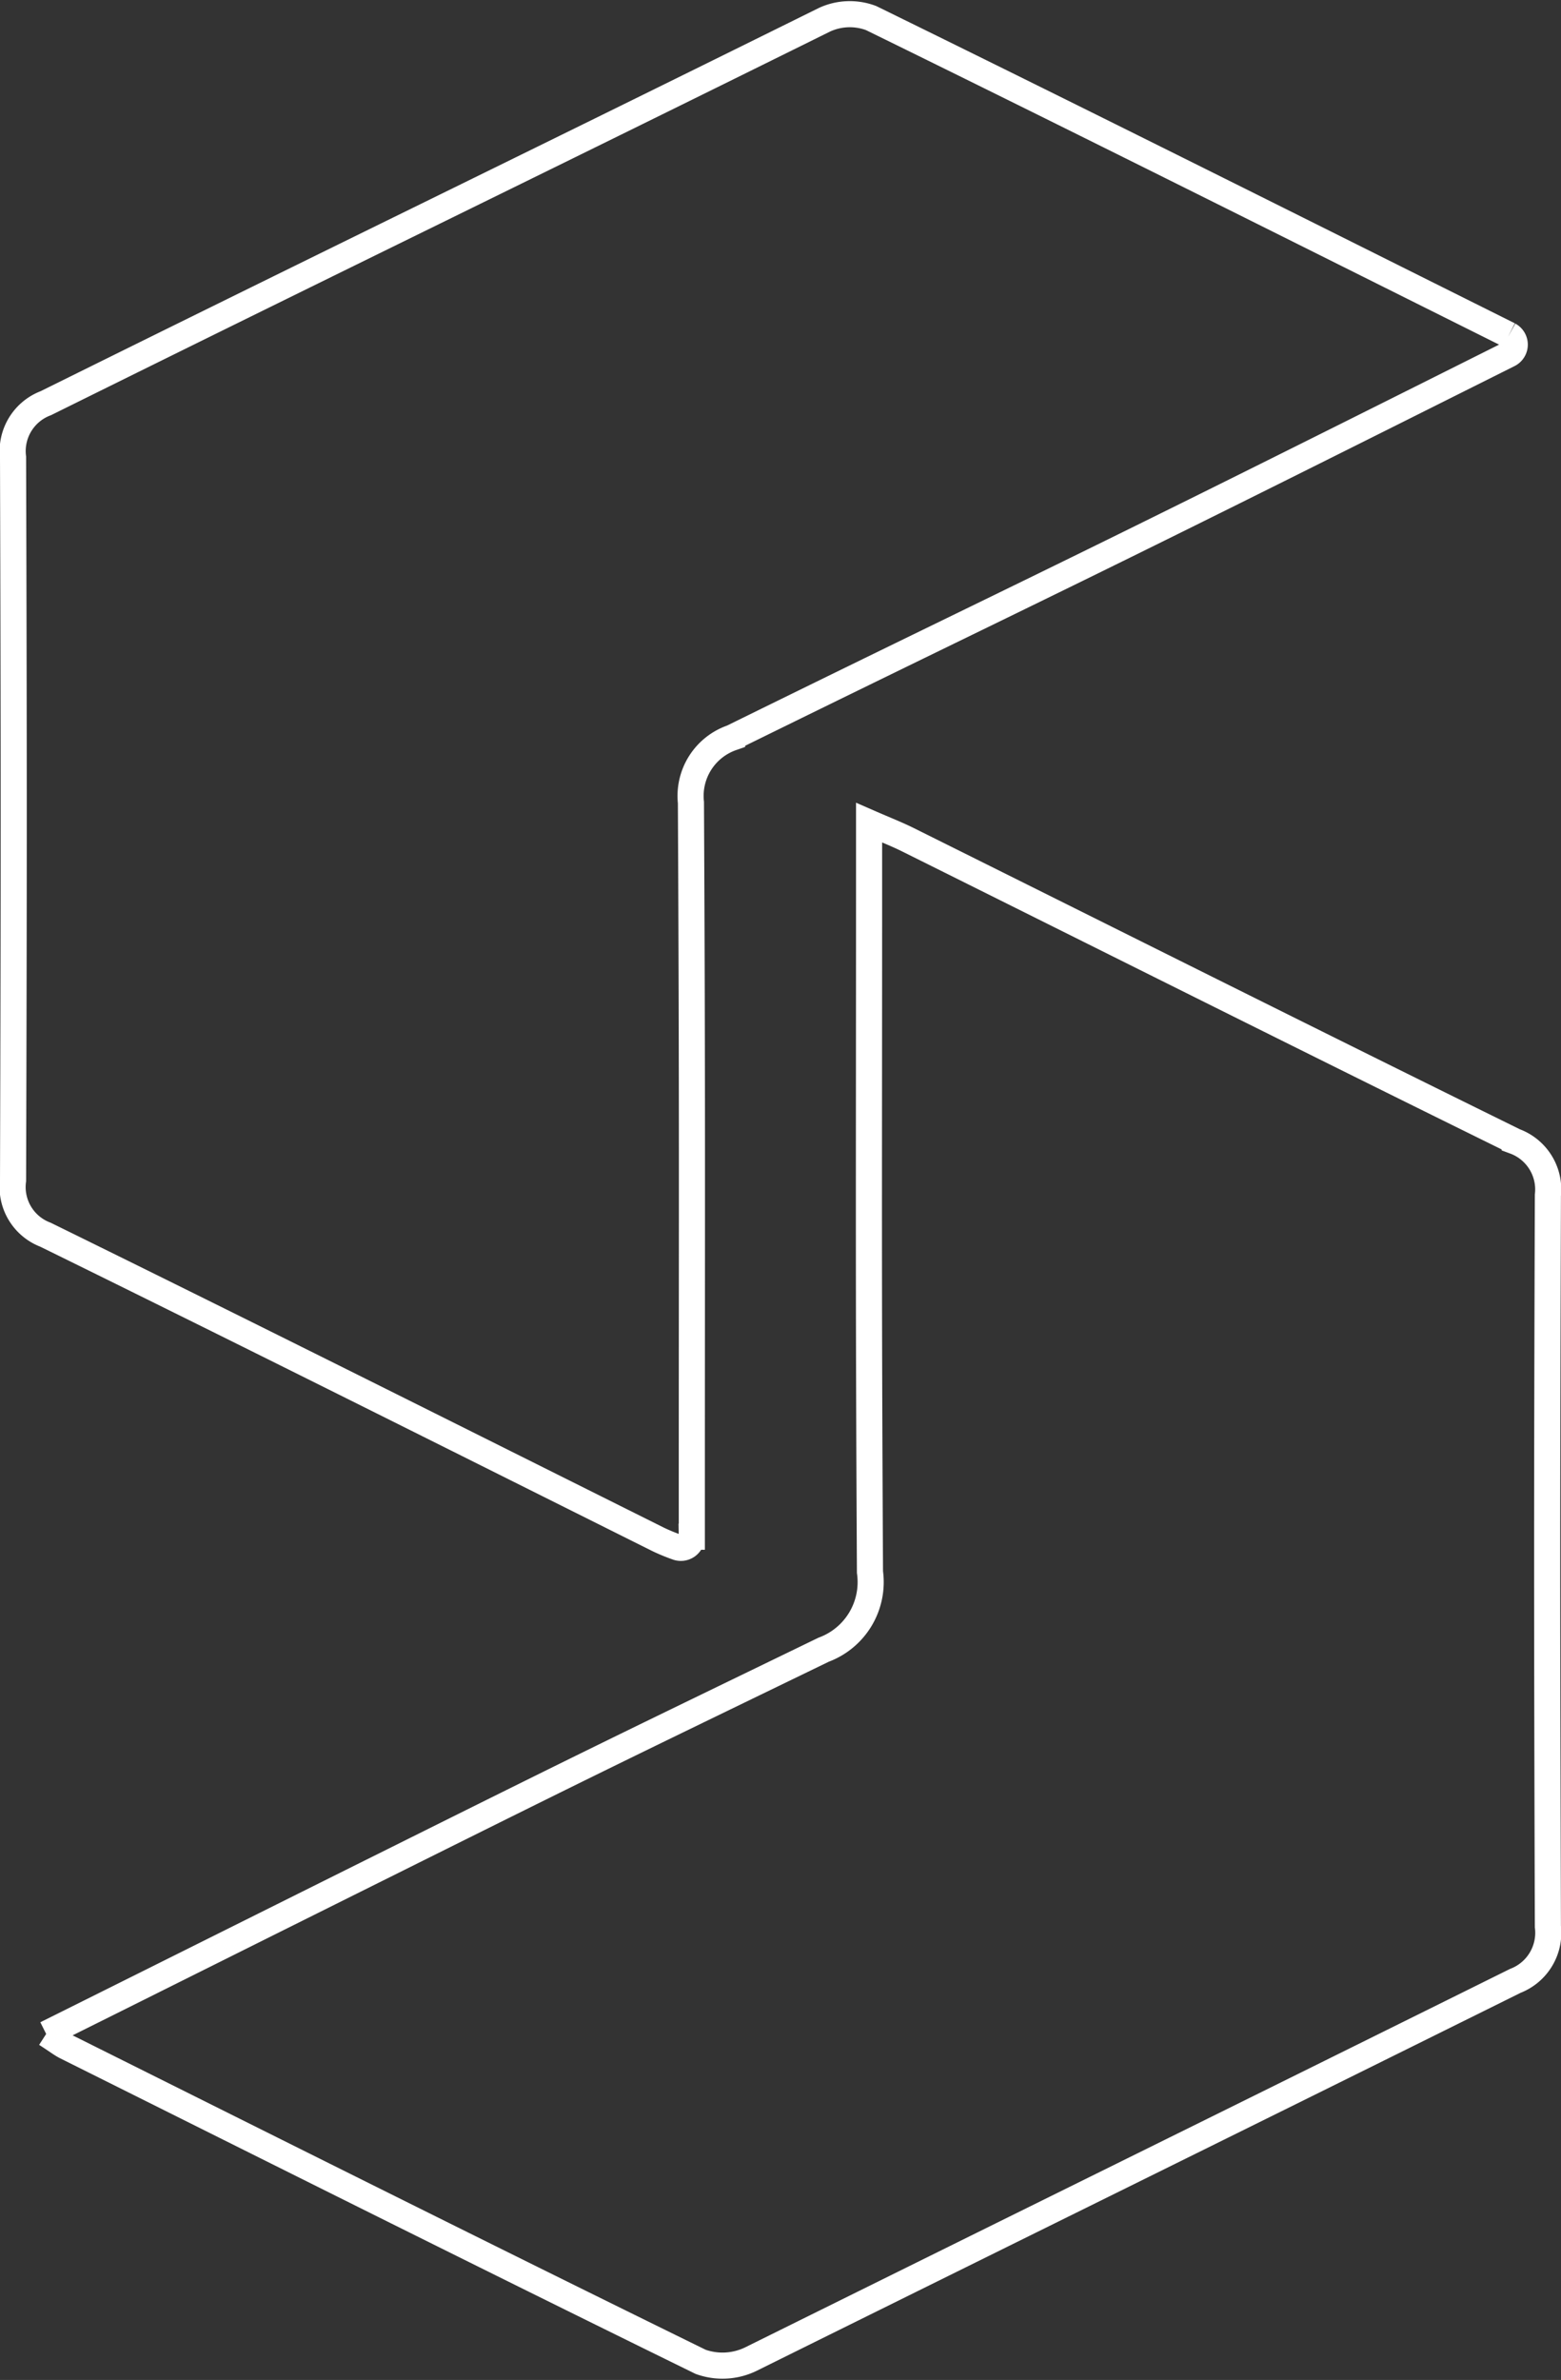
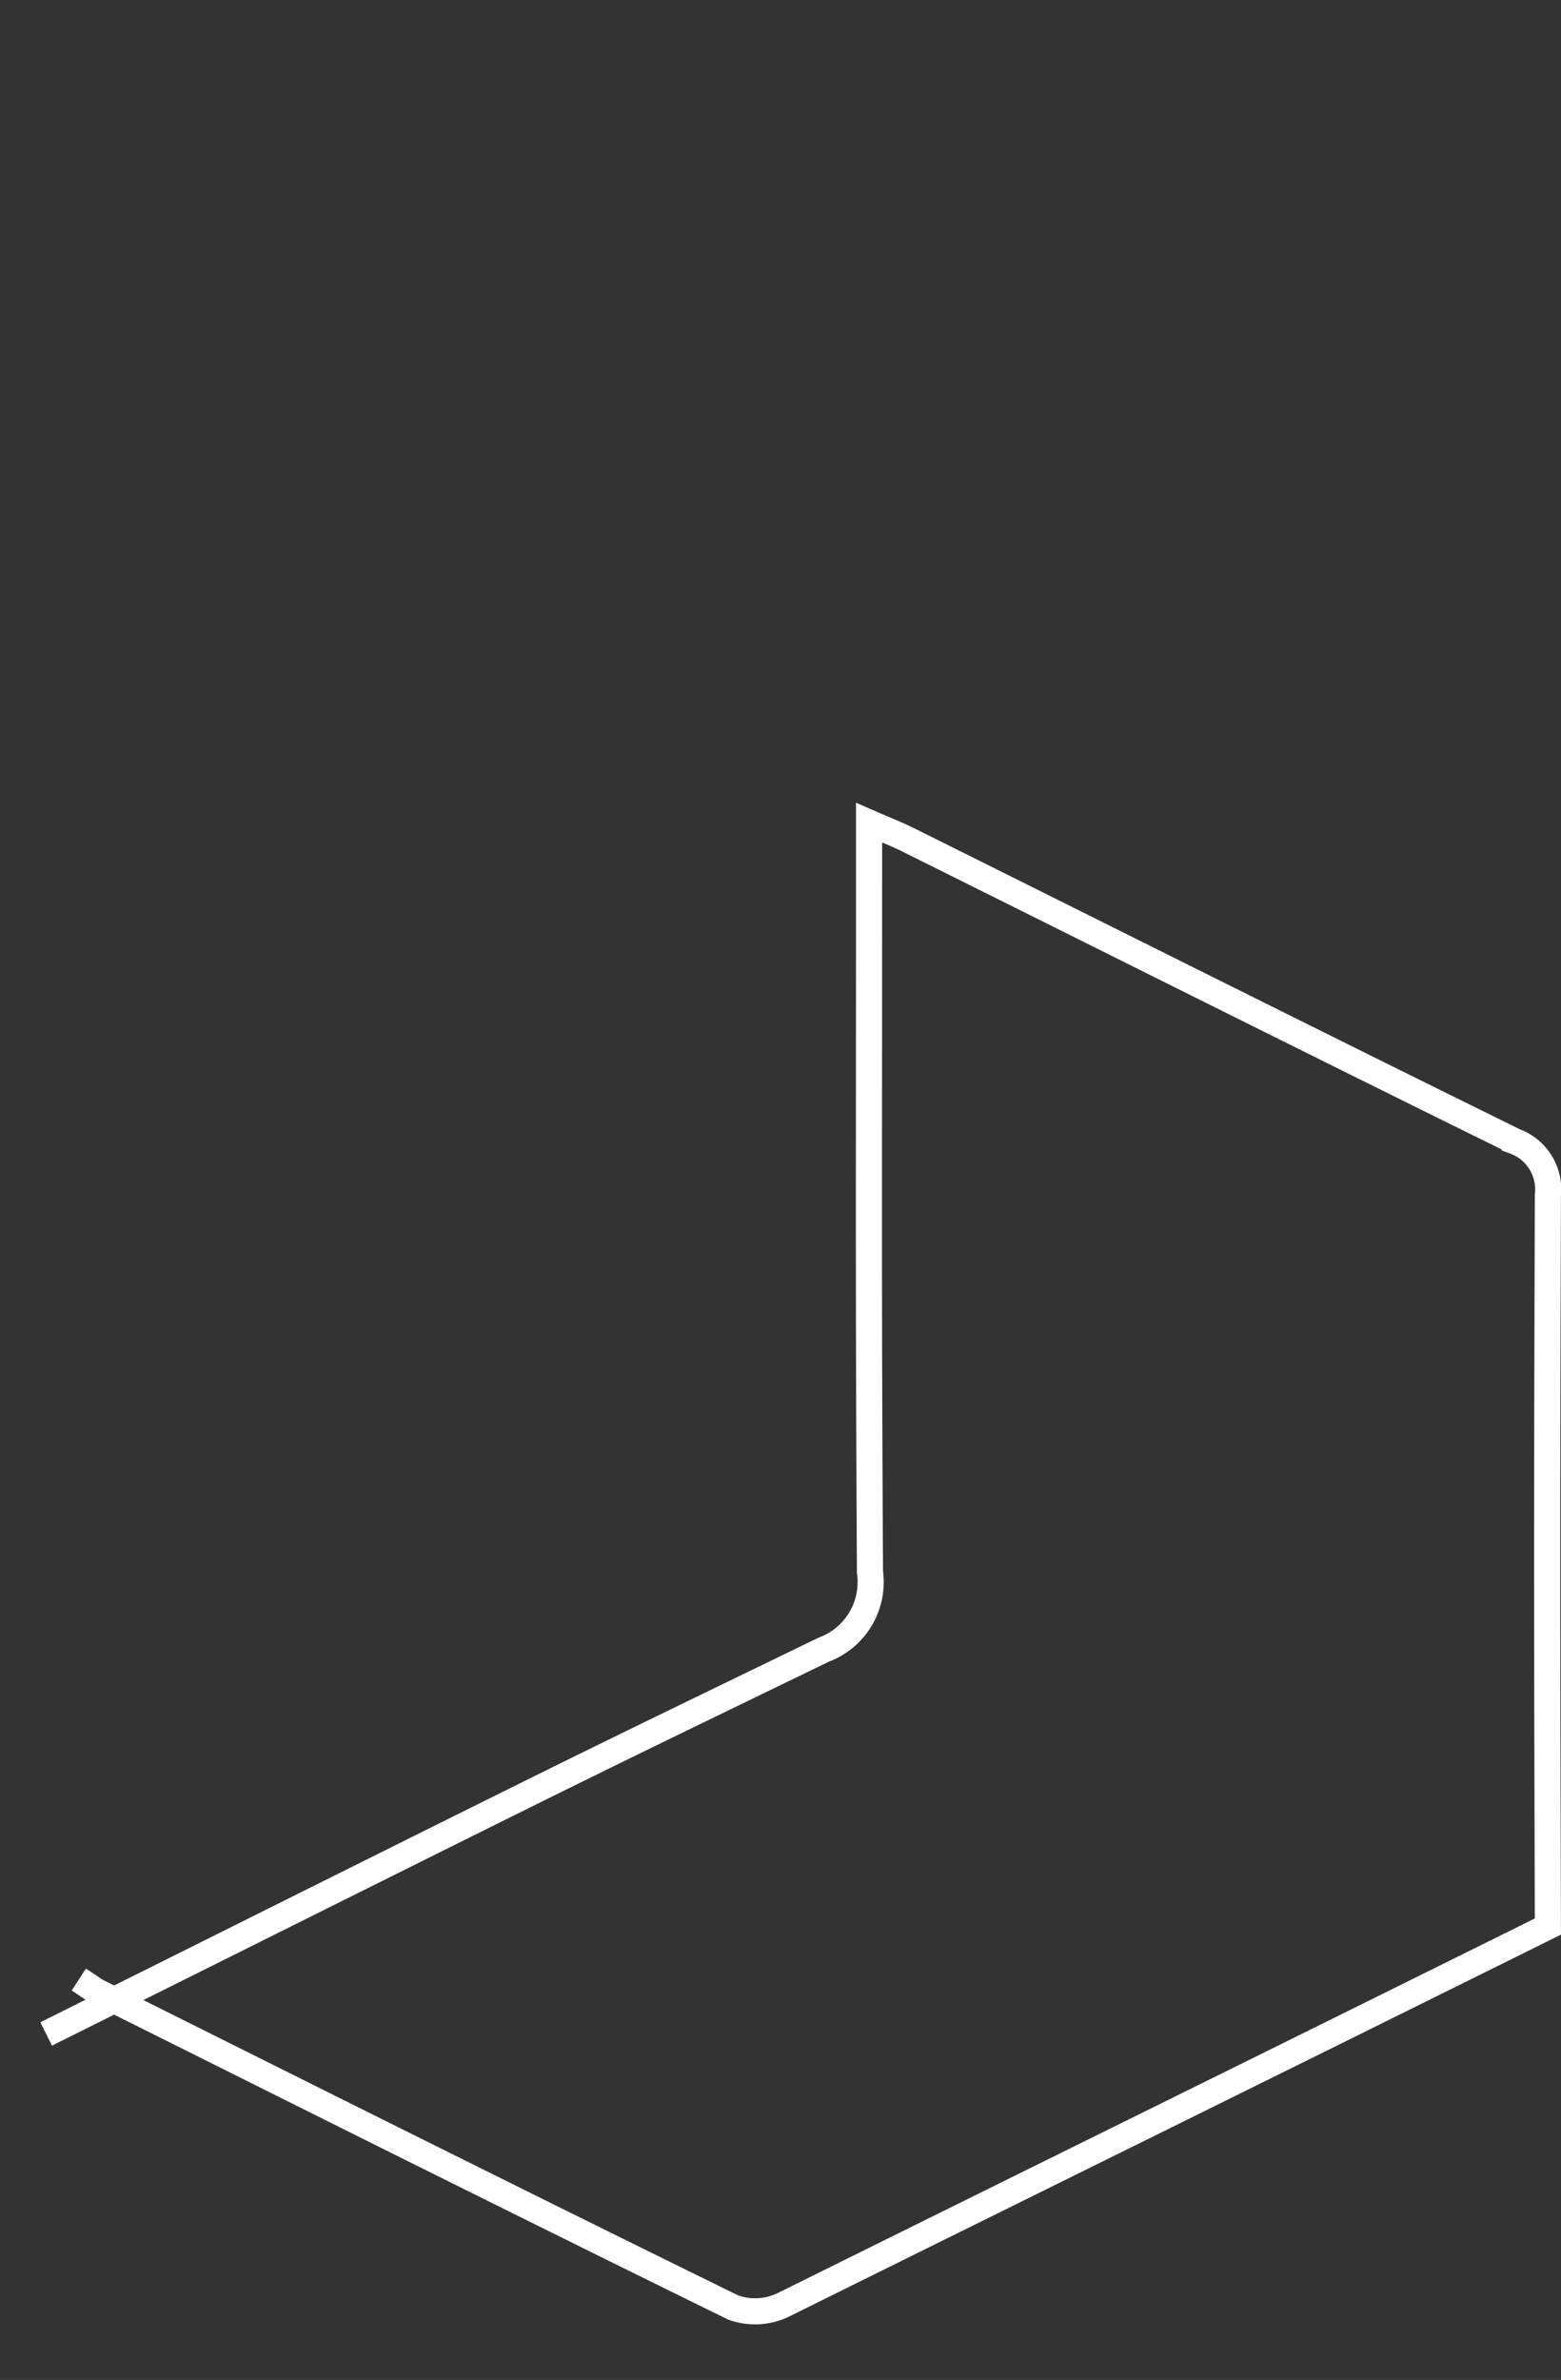
<svg xmlns="http://www.w3.org/2000/svg" width="29.897" height="45.562" viewBox="0 0 29.897 45.562">
  <rect x="0" y="0" width="29.897" height="45.562" fill="#333333" stroke="none" />
  <g id="Grupo_136" data-name="Grupo 136" transform="translate(0.25 0.271)">
-     <path id="Trazado_14" data-name="Trazado 14" d="M28.652,6.657a.209.209,0,0,1-.007.371c-1.521.761-2.967,1.485-4.415,2.206-4.632,2.307-5.815,2.848-10.459,5.131a1.18,1.18,0,0,0-.788,1.241c.029,5.864.017,7.6.017,13.467v.589a.21.21,0,0,1-.284.2,3.607,3.607,0,0,1-.353-.145C8.451,27.766,4.544,25.806.62,23.88A.975.975,0,0,1,0,22.84C.017,16.851.017,14.987,0,9A.98.98,0,0,1,.627,7.962C6.751,4.932,9.417,3.65,15.541.621a1.156,1.156,0,0,1,.893-.032c4.081,2,8.148,4.038,12.217,6.067h0" transform="translate(0 -0.514)" fill="none" stroke="#fff" stroke-width="0.5" />
-     <path id="Trazado_15" data-name="Trazado 15" d="M1.056,49.469c2.3-1.145,4.473-2.231,6.65-3.314,3.96-1.972,4.26-2.112,8.241-4.042a1.38,1.38,0,0,0,.887-1.486c-.031-5.792-.017-7.605-.017-13.4v-.947c.316.138.538.224.75.33,3.871,1.925,7.736,3.862,11.615,5.77a.983.983,0,0,1,.636,1.033c-.019,5.992-.018,8.006,0,14a.986.986,0,0,1-.624,1.04c-6.1,3.024-8.543,4.222-14.647,7.244a1.243,1.243,0,0,1-.957.049c-4.062-1.991-8.108-4.016-12.156-6.035-.087-.044-.165-.106-.377-.243" transform="translate(-0.422 -10.802)" fill="none" stroke="#fff" stroke-width="0.5" />
+     <path id="Trazado_15" data-name="Trazado 15" d="M1.056,49.469c2.3-1.145,4.473-2.231,6.65-3.314,3.96-1.972,4.26-2.112,8.241-4.042a1.38,1.38,0,0,0,.887-1.486c-.031-5.792-.017-7.605-.017-13.4v-.947c.316.138.538.224.75.33,3.871,1.925,7.736,3.862,11.615,5.77a.983.983,0,0,1,.636,1.033c-.019,5.992-.018,8.006,0,14c-6.1,3.024-8.543,4.222-14.647,7.244a1.243,1.243,0,0,1-.957.049c-4.062-1.991-8.108-4.016-12.156-6.035-.087-.044-.165-.106-.377-.243" transform="translate(-0.422 -10.802)" fill="none" stroke="#fff" stroke-width="0.5" />
  </g>
</svg>